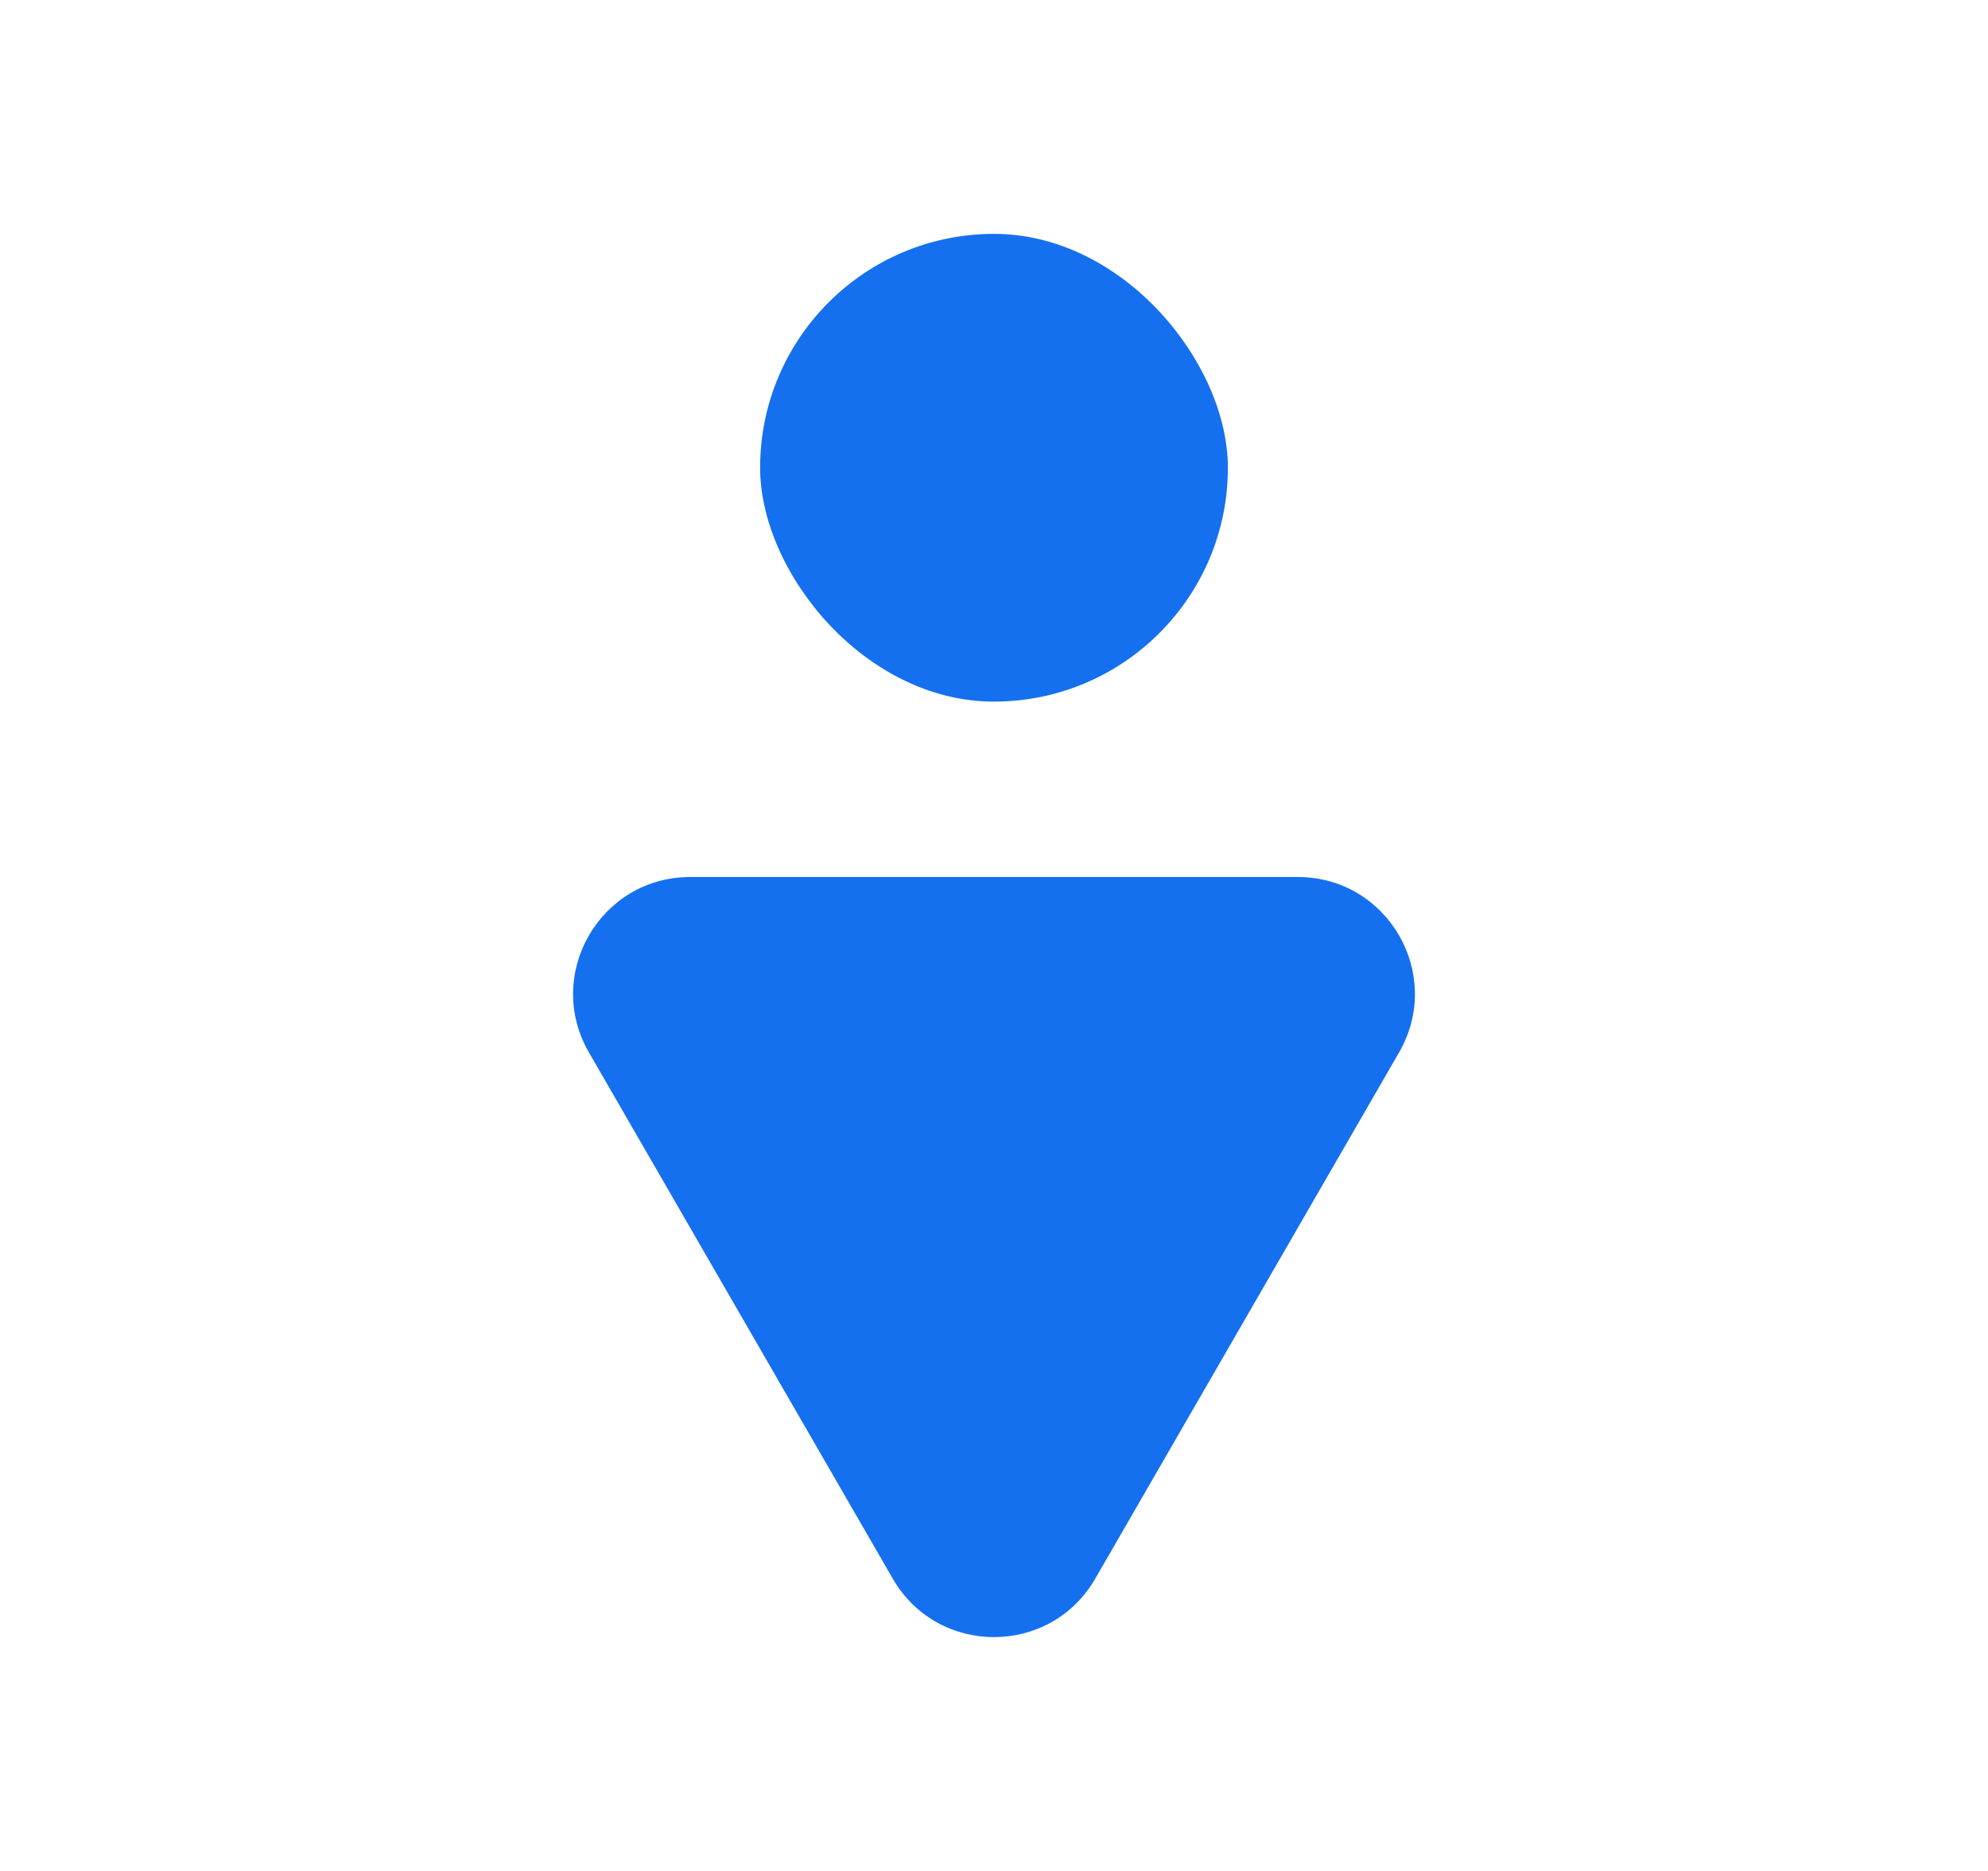
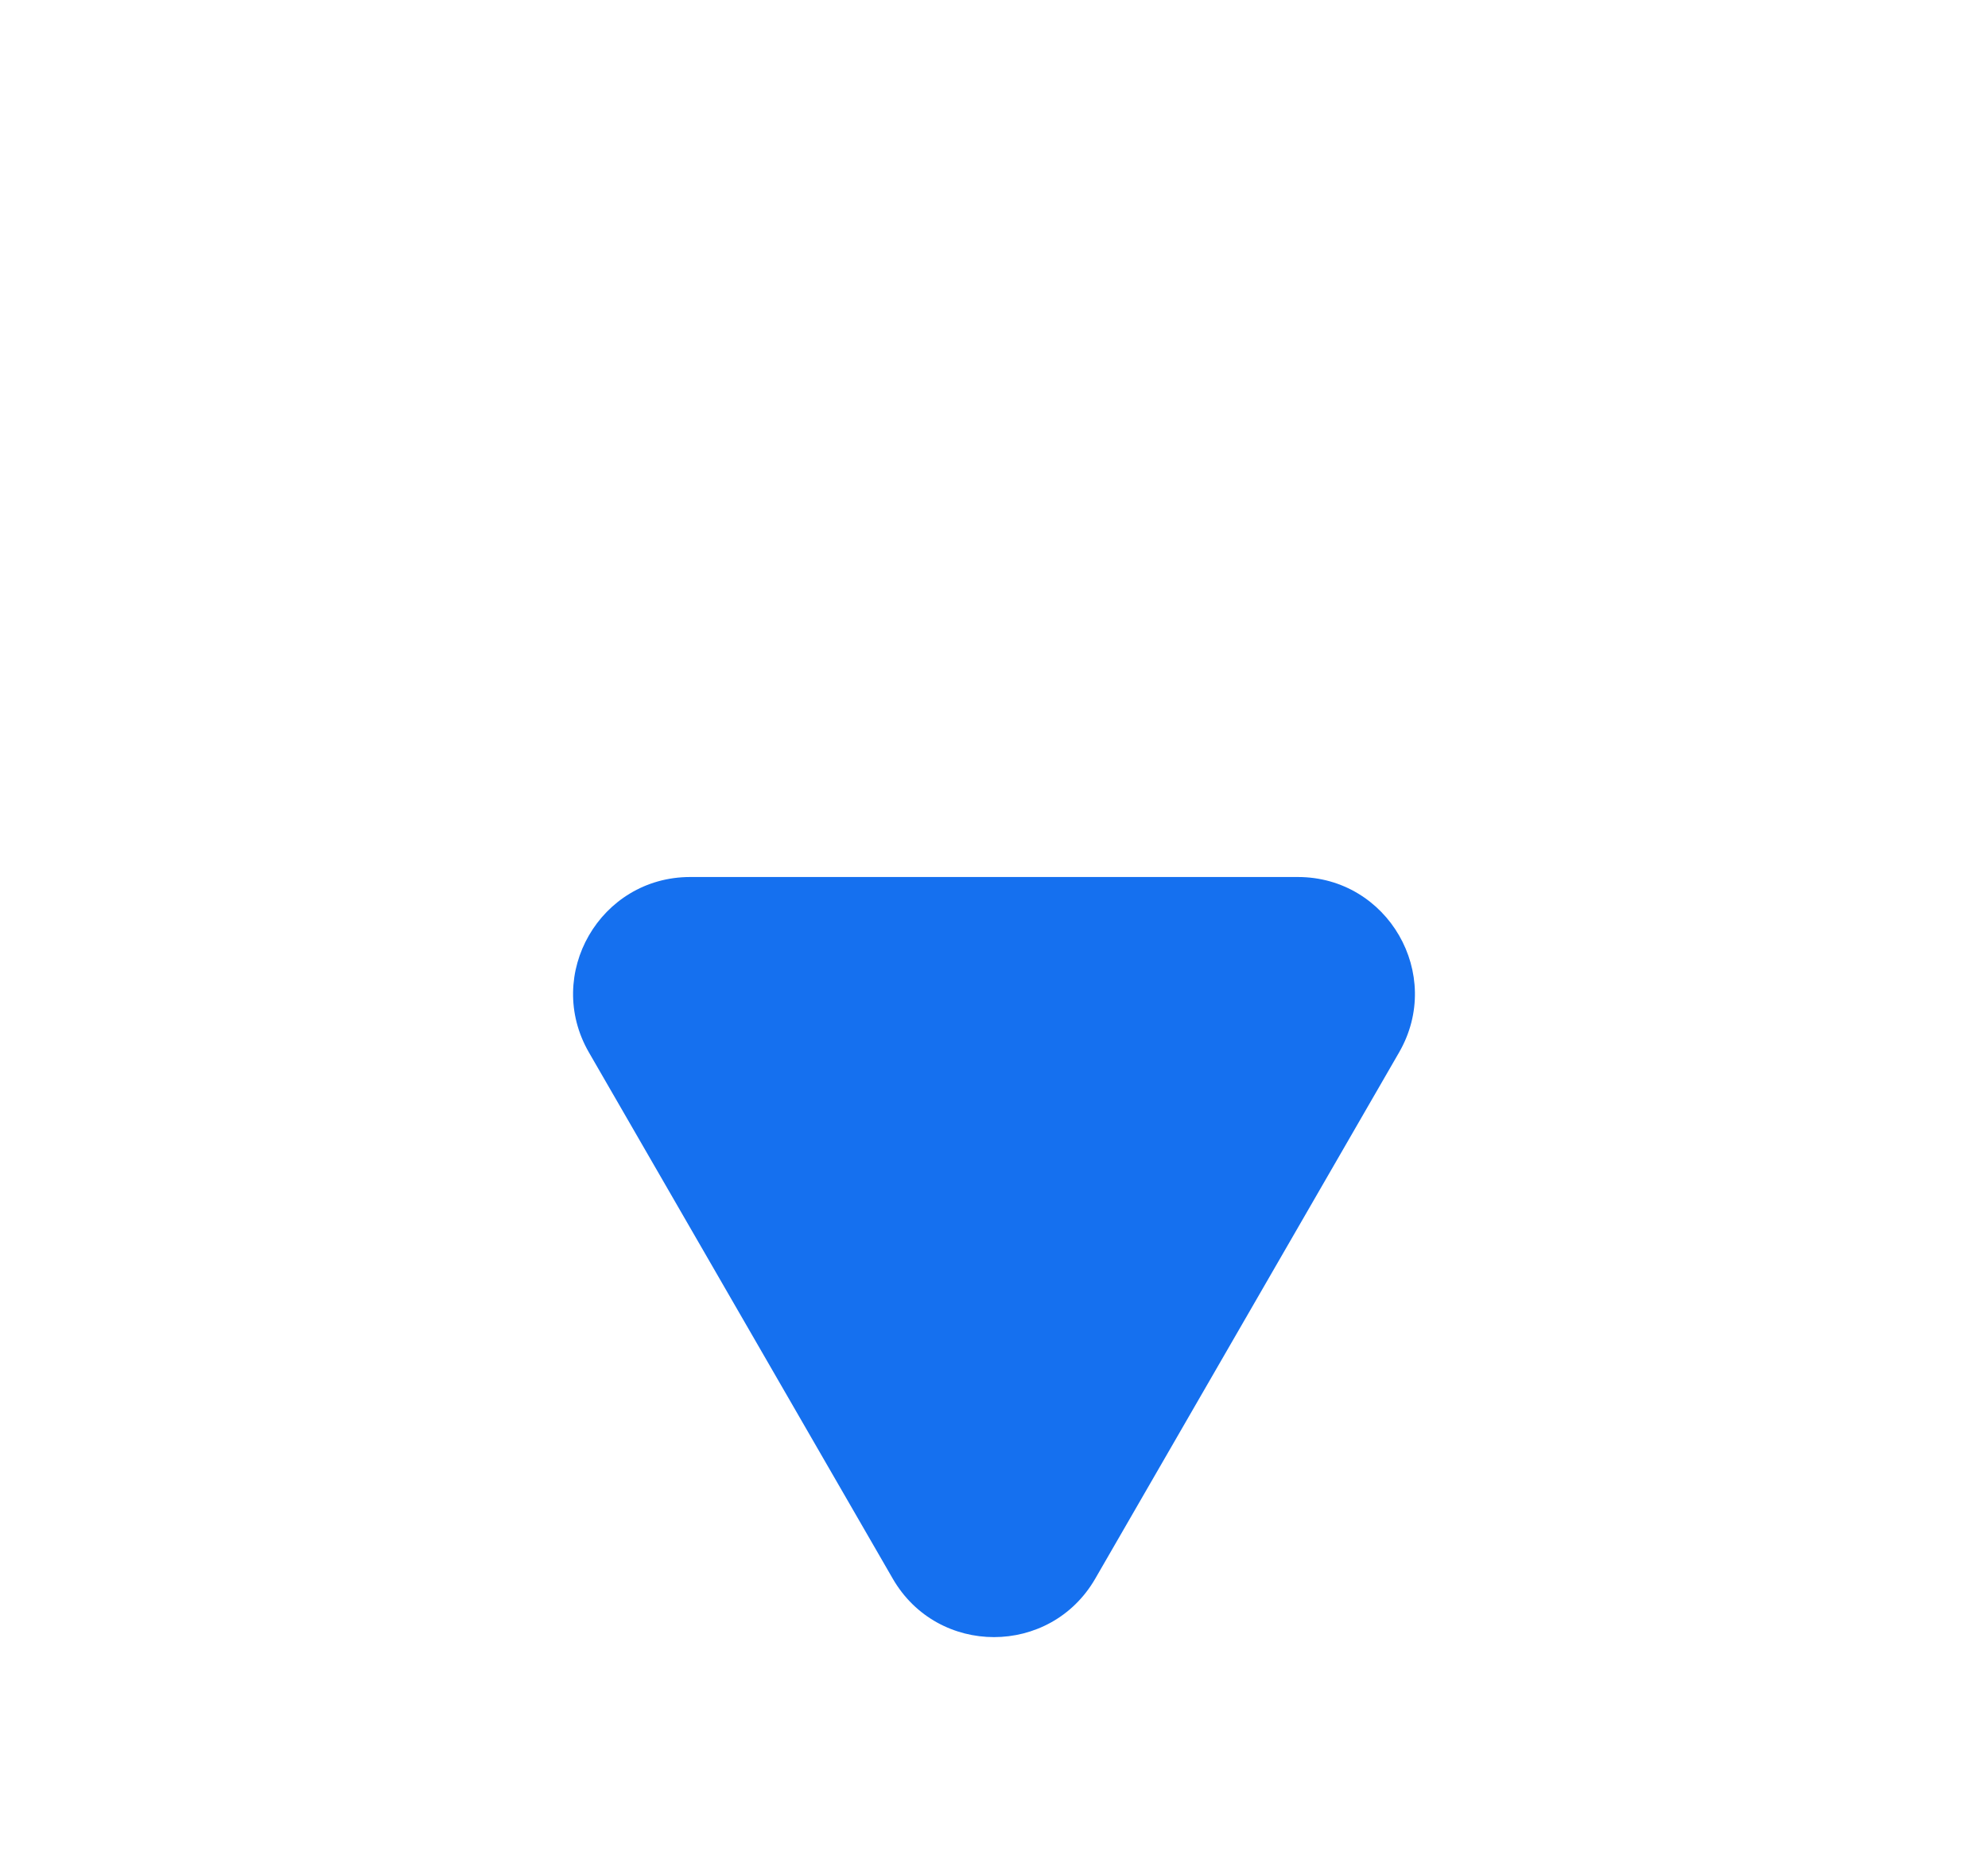
<svg xmlns="http://www.w3.org/2000/svg" width="17" height="16" viewBox="0 0 17 16" fill="none">
-   <rect x="6.5" y="2" width="4" height="4" rx="2" fill="#1570EF" />
  <path d="M7.634 13.5C8.019 14.167 8.981 14.167 9.366 13.5L11.964 9C12.349 8.333 11.868 7.5 11.098 7.5H5.902C5.132 7.5 4.651 8.333 5.036 9L7.634 13.5Z" fill="#1570EF" />
</svg>